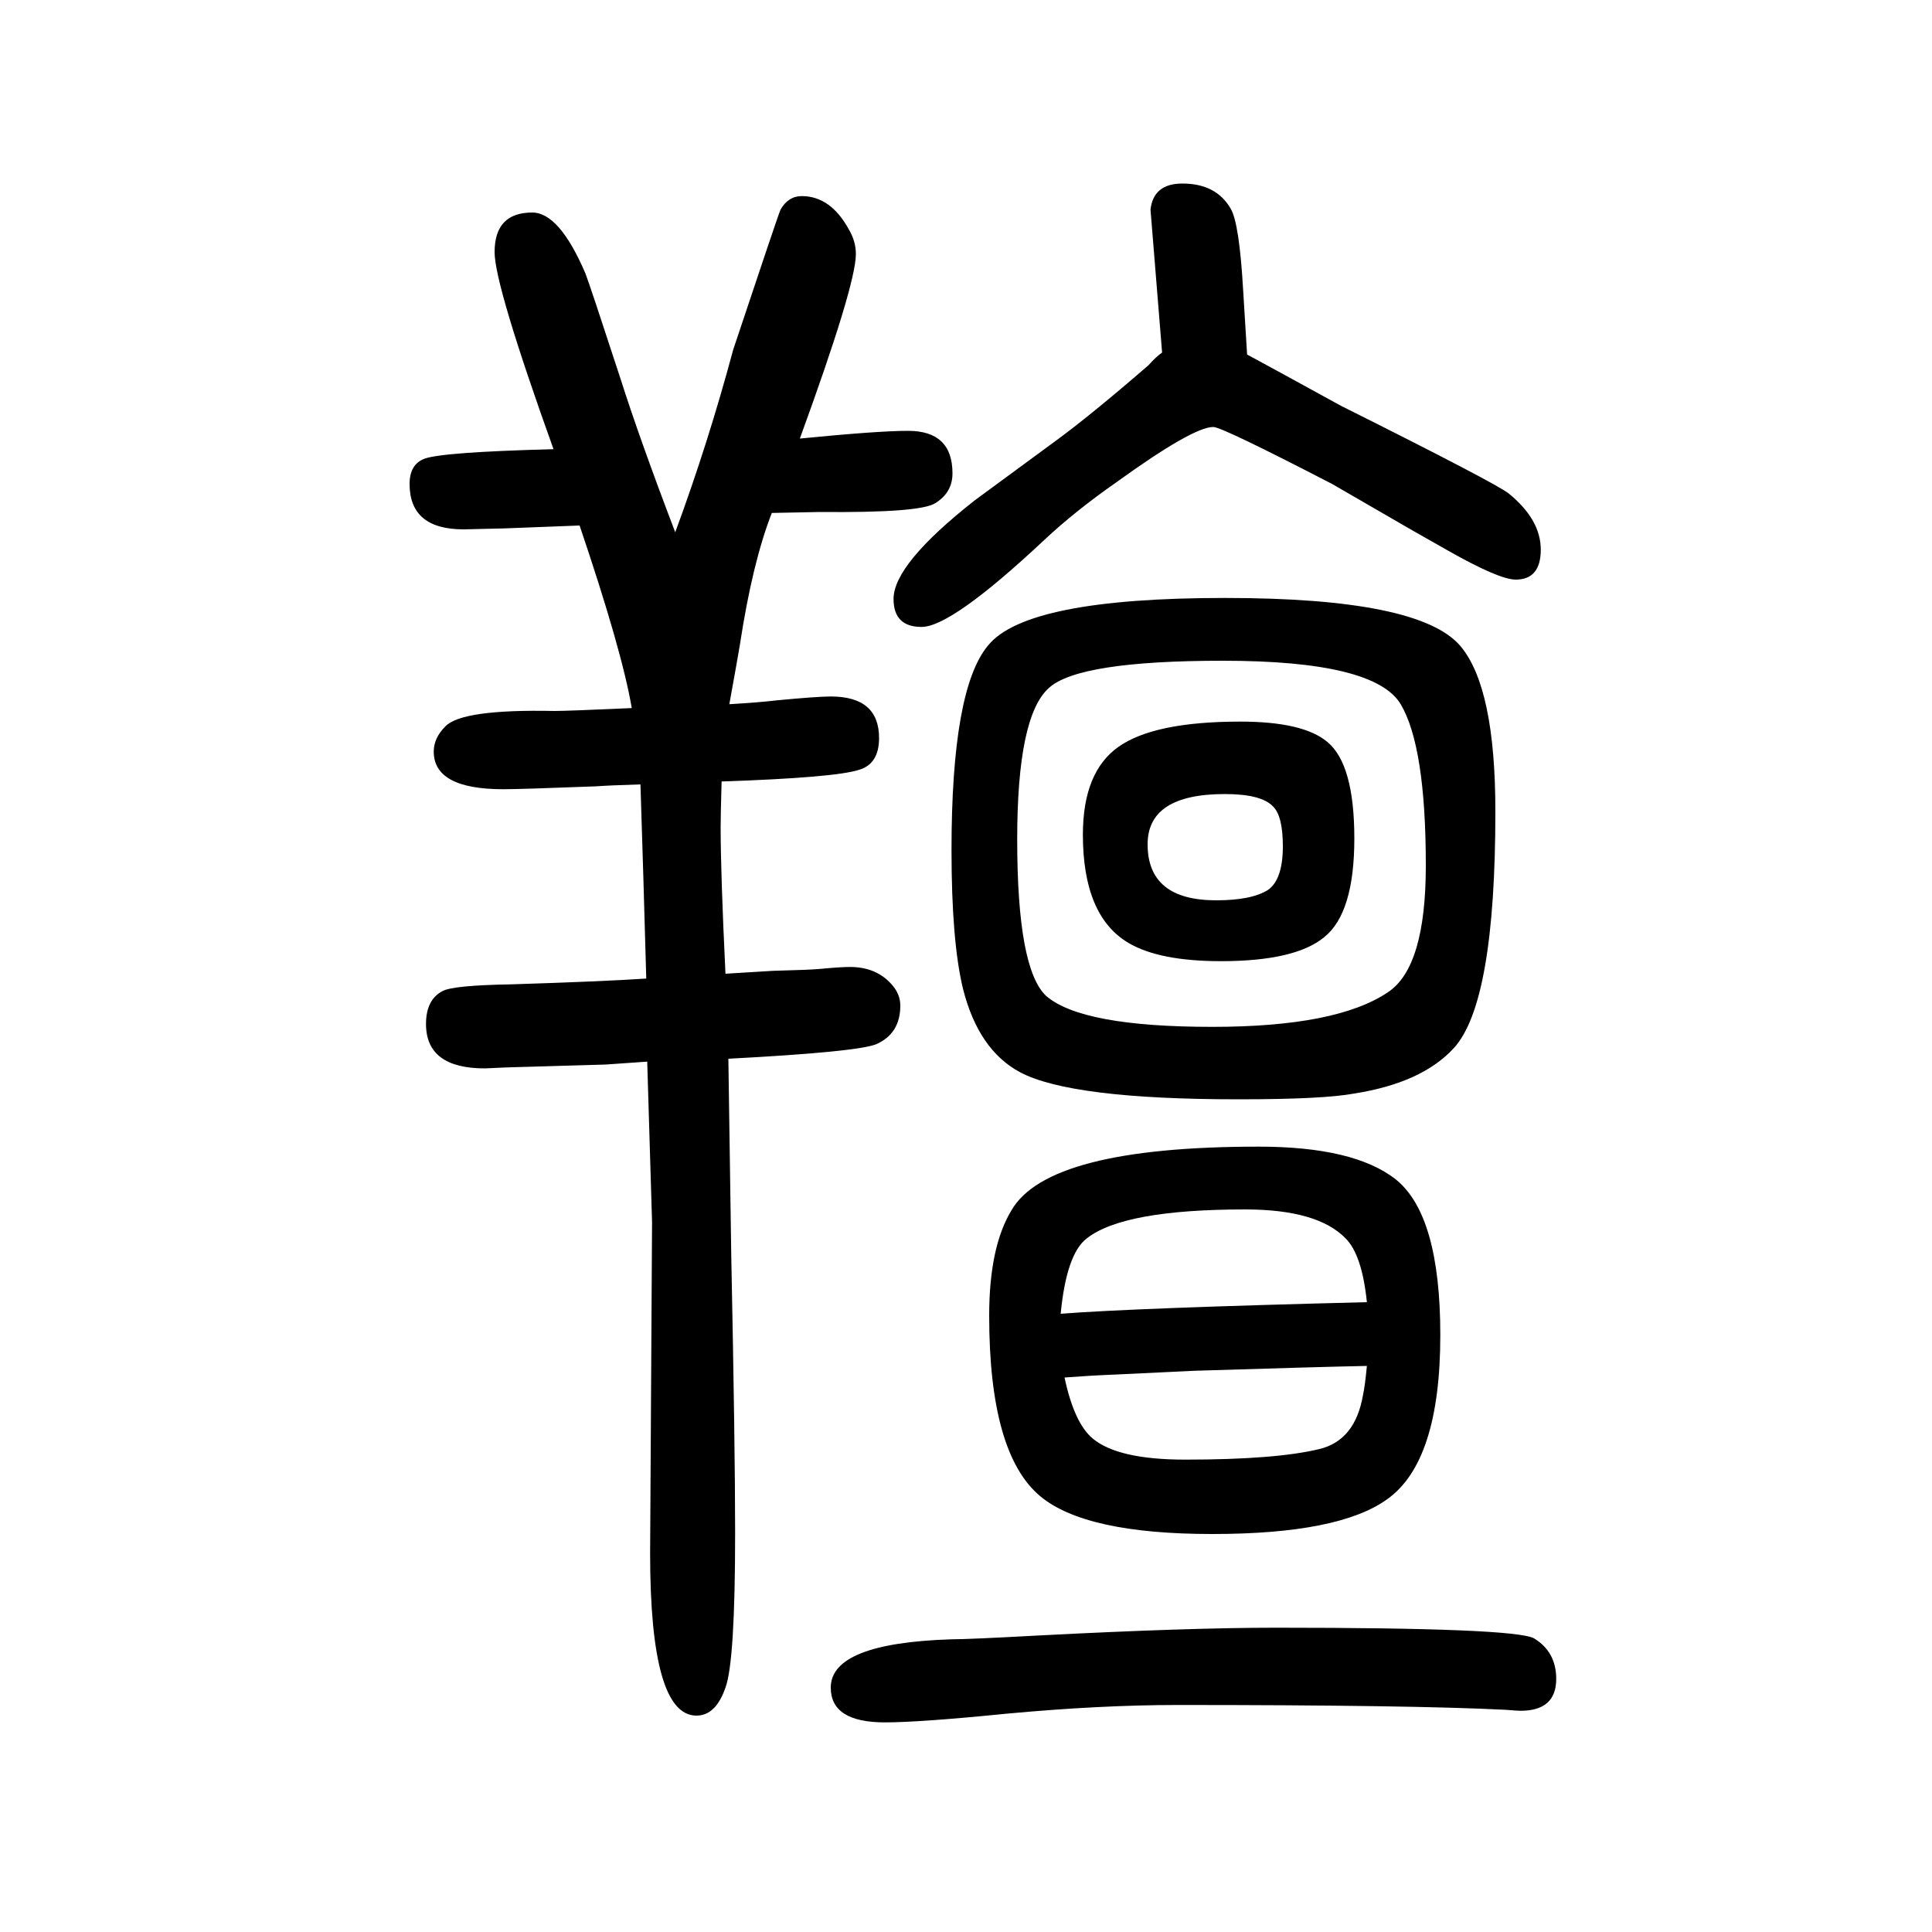
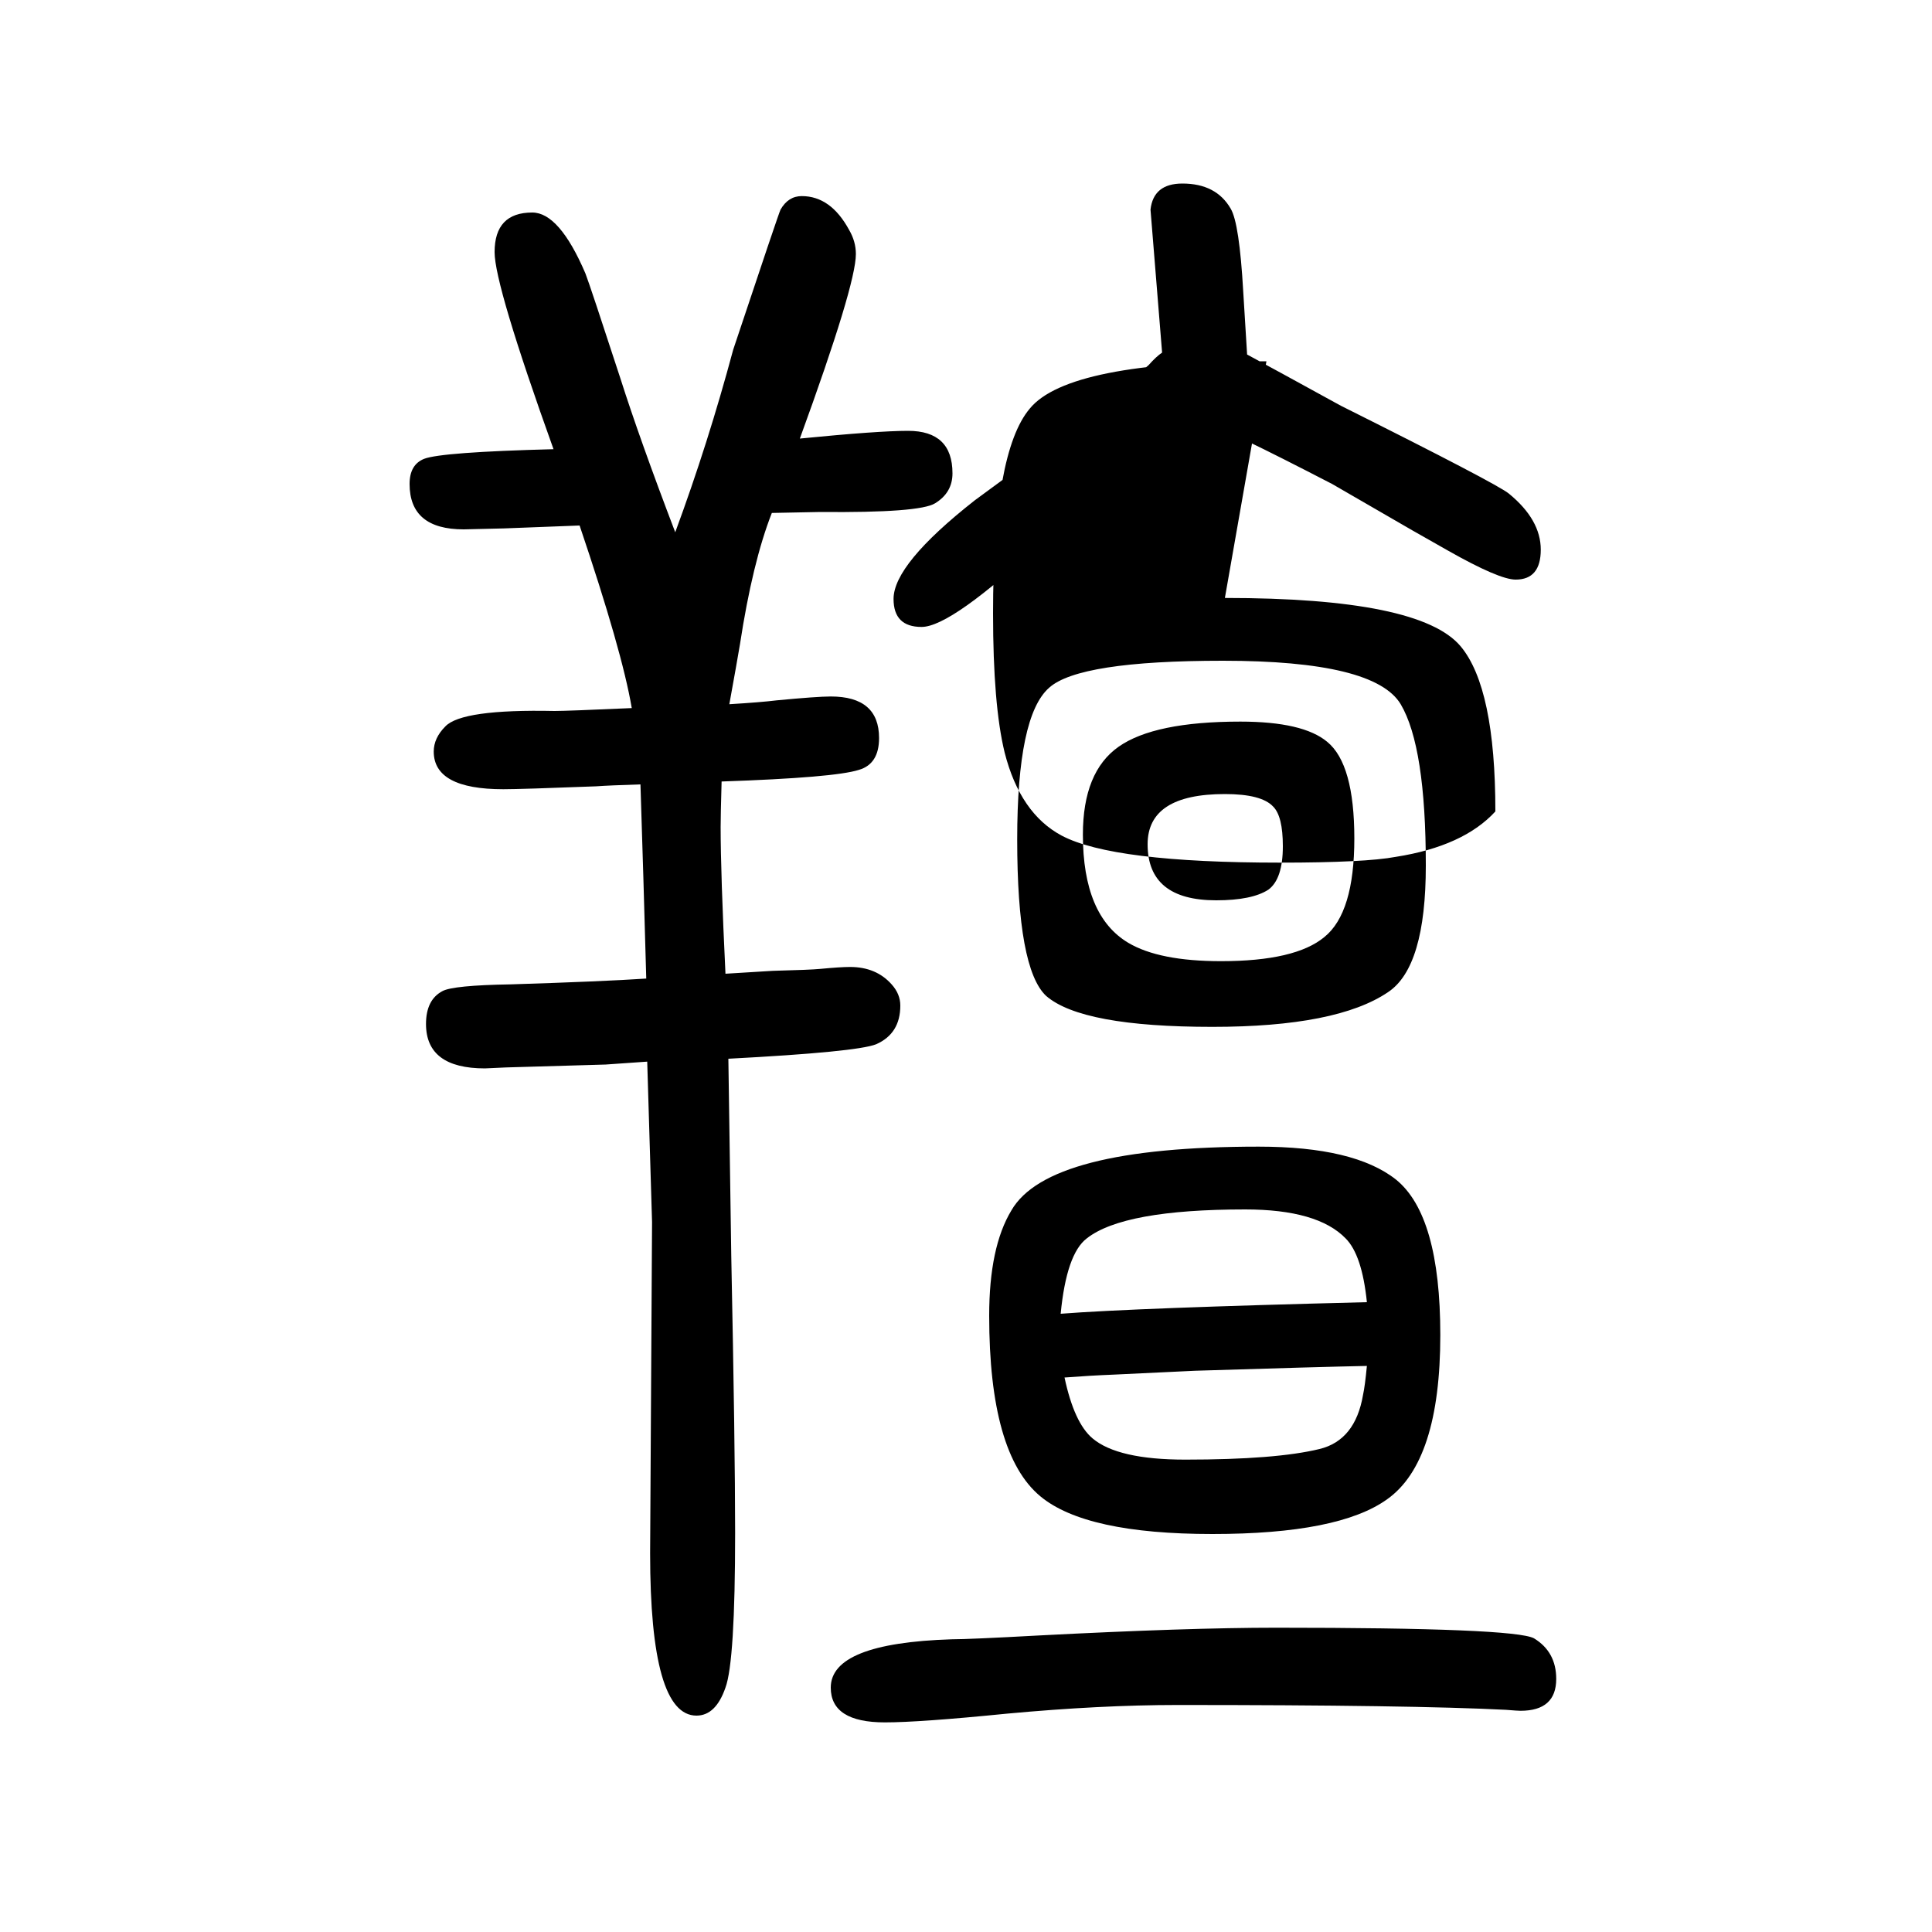
<svg xmlns="http://www.w3.org/2000/svg" height="100" width="100" version="1.1">
-   <path d="M828 1196q81 8 112 8q46 0 46 -44q0 -20 -18 -31q-16 -10 -119 -9q-3 0 -50 -1q-20 -51 -33 -136q-3 -18 -11 -62q33 2 49 4q42 4 56 4q50 0 50 -43q0 -27 -21 -33q-25 -8 -142 -12q-1 -35 -1 -47q0 -48 5 -152q32 2 49 3q39 1 49 2q21 2 31 2q27 0 43 -18q9 -10 9 -22 q0 -29 -25 -40q-20 -8 -153 -15l3 -204q4 -197 4 -287q0 -133 -10 -160q-10 -29 -30 -29q-48 0 -48 168l2 343q0 1 -5 166q-14 -1 -43 -3l-103 -3l-22 -1q-61 0 -61 46q0 25 17 34q11 6 71 7q95 3 140 6q-3 109 -6 201q-32 -1 -46 -2q-78 -3 -96 -3q-72 0 -72 39q0 14 12 26 q17 18 113 16q13 0 80 3q-10 59 -54 189l-78 -3q-39 -1 -42 -1q-56 0 -56 47q0 20 15 26q18 7 134 10q-61 170 -61 204q0 41 39 41q28 0 55 -63q5 -13 36 -108q20 -63 57 -160q34 92 60 189q47 141 49 145q8 14 22 14q30 0 49 -35q7 -12 7 -25q0 -32 -58 -191zM1291 1283 q26 -14 97 -53q162 -81 174 -91q33 -27 33 -58t-26 -31q-17 0 -70 30l-37 21l-83 48q-114 59 -123 59q-21 0 -100 -57q-43 -30 -75 -60q-96 -90 -127 -90q-29 0 -29 29q0 36 84 102q11 8 83 61q37 27 97 79q8 9 14 13l-12 148q3 27 33 27q35 0 50 -26q9 -15 13 -86 q3 -48 4 -65zM1303 463q99 0 142 -34q46 -37 46 -161q0 -131 -55 -170q-50 -36 -181 -36t-178 39q-53 44 -53 187q0 71 23 109q38 66 256 66zM1415 236q-50 -1 -178 -5l-84 -4q-25 -1 -51 -3q10 -47 29 -63q26 -22 96 -22q94 0 139 11q37 9 45 56q2 9 4 30zM1415 302 q-5 49 -22 66q-29 30 -104 30q-126 0 -164 -30q-21 -16 -27 -78q77 6 317 12zM1219 -115q-80 0 -177 -9q-90 -9 -126 -9q-56 0 -56 36q0 46 125 50q18 0 91 4q154 8 245 8q247 0 267 -11q23 -14 23 -42q0 -33 -37 -33q-3 0 -15 1q-98 5 -340 5zM1284 903q65 0 90 -21 q28 -23 28 -100t-31 -102q-30 -25 -107 -25q-64 0 -96 19q-47 28 -47 112q0 65 37 91t126 26zM1268 828q-80 0 -80 -52q0 -58 71 -58q37 0 54 11q15 11 15 45q0 31 -10 41q-12 13 -50 13zM1268 1031q202 0 244 -50q36 -43 36 -171q0 -198 -43 -245q-33 -36 -103 -47 q-32 -6 -120 -6q-173 0 -226 28q-43 23 -59 86q-12 49 -12 144q0 167 38 212q40 49 245 49zM1266 966q-149 0 -180 -28q-33 -29 -33 -157q0 -134 30 -162q37 -32 172 -32q129 0 182 36q39 26 39 131q0 123 -26 167q-27 45 -184 45z" style="" transform="scale(0.05 -0.05) translate(0 -1650)" />
+   <path d="M828 1196q81 8 112 8q46 0 46 -44q0 -20 -18 -31q-16 -10 -119 -9q-3 0 -50 -1q-20 -51 -33 -136q-3 -18 -11 -62q33 2 49 4q42 4 56 4q50 0 50 -43q0 -27 -21 -33q-25 -8 -142 -12q-1 -35 -1 -47q0 -48 5 -152q32 2 49 3q39 1 49 2q21 2 31 2q27 0 43 -18q9 -10 9 -22 q0 -29 -25 -40q-20 -8 -153 -15l3 -204q4 -197 4 -287q0 -133 -10 -160q-10 -29 -30 -29q-48 0 -48 168l2 343q0 1 -5 166q-14 -1 -43 -3l-103 -3l-22 -1q-61 0 -61 46q0 25 17 34q11 6 71 7q95 3 140 6q-3 109 -6 201q-32 -1 -46 -2q-78 -3 -96 -3q-72 0 -72 39q0 14 12 26 q17 18 113 16q13 0 80 3q-10 59 -54 189l-78 -3q-39 -1 -42 -1q-56 0 -56 47q0 20 15 26q18 7 134 10q-61 170 -61 204q0 41 39 41q28 0 55 -63q5 -13 36 -108q20 -63 57 -160q34 92 60 189q47 141 49 145q8 14 22 14q30 0 49 -35q7 -12 7 -25q0 -32 -58 -191zM1291 1283 q26 -14 97 -53q162 -81 174 -91q33 -27 33 -58t-26 -31q-17 0 -70 30l-37 21l-83 48q-114 59 -123 59q-21 0 -100 -57q-43 -30 -75 -60q-96 -90 -127 -90q-29 0 -29 29q0 36 84 102q11 8 83 61q37 27 97 79q8 9 14 13l-12 148q3 27 33 27q35 0 50 -26q9 -15 13 -86 q3 -48 4 -65zM1303 463q99 0 142 -34q46 -37 46 -161q0 -131 -55 -170q-50 -36 -181 -36t-178 39q-53 44 -53 187q0 71 23 109q38 66 256 66zM1415 236q-50 -1 -178 -5l-84 -4q-25 -1 -51 -3q10 -47 29 -63q26 -22 96 -22q94 0 139 11q37 9 45 56q2 9 4 30zM1415 302 q-5 49 -22 66q-29 30 -104 30q-126 0 -164 -30q-21 -16 -27 -78q77 6 317 12zM1219 -115q-80 0 -177 -9q-90 -9 -126 -9q-56 0 -56 36q0 46 125 50q18 0 91 4q154 8 245 8q247 0 267 -11q23 -14 23 -42q0 -33 -37 -33q-3 0 -15 1q-98 5 -340 5zM1284 903q65 0 90 -21 q28 -23 28 -100t-31 -102q-30 -25 -107 -25q-64 0 -96 19q-47 28 -47 112q0 65 37 91t126 26zM1268 828q-80 0 -80 -52q0 -58 71 -58q37 0 54 11q15 11 15 45q0 31 -10 41q-12 13 -50 13zM1268 1031q202 0 244 -50q36 -43 36 -171q-33 -36 -103 -47 q-32 -6 -120 -6q-173 0 -226 28q-43 23 -59 86q-12 49 -12 144q0 167 38 212q40 49 245 49zM1266 966q-149 0 -180 -28q-33 -29 -33 -157q0 -134 30 -162q37 -32 172 -32q129 0 182 36q39 26 39 131q0 123 -26 167q-27 45 -184 45z" style="" transform="scale(0.05 -0.05) translate(0 -1650)" />
</svg>